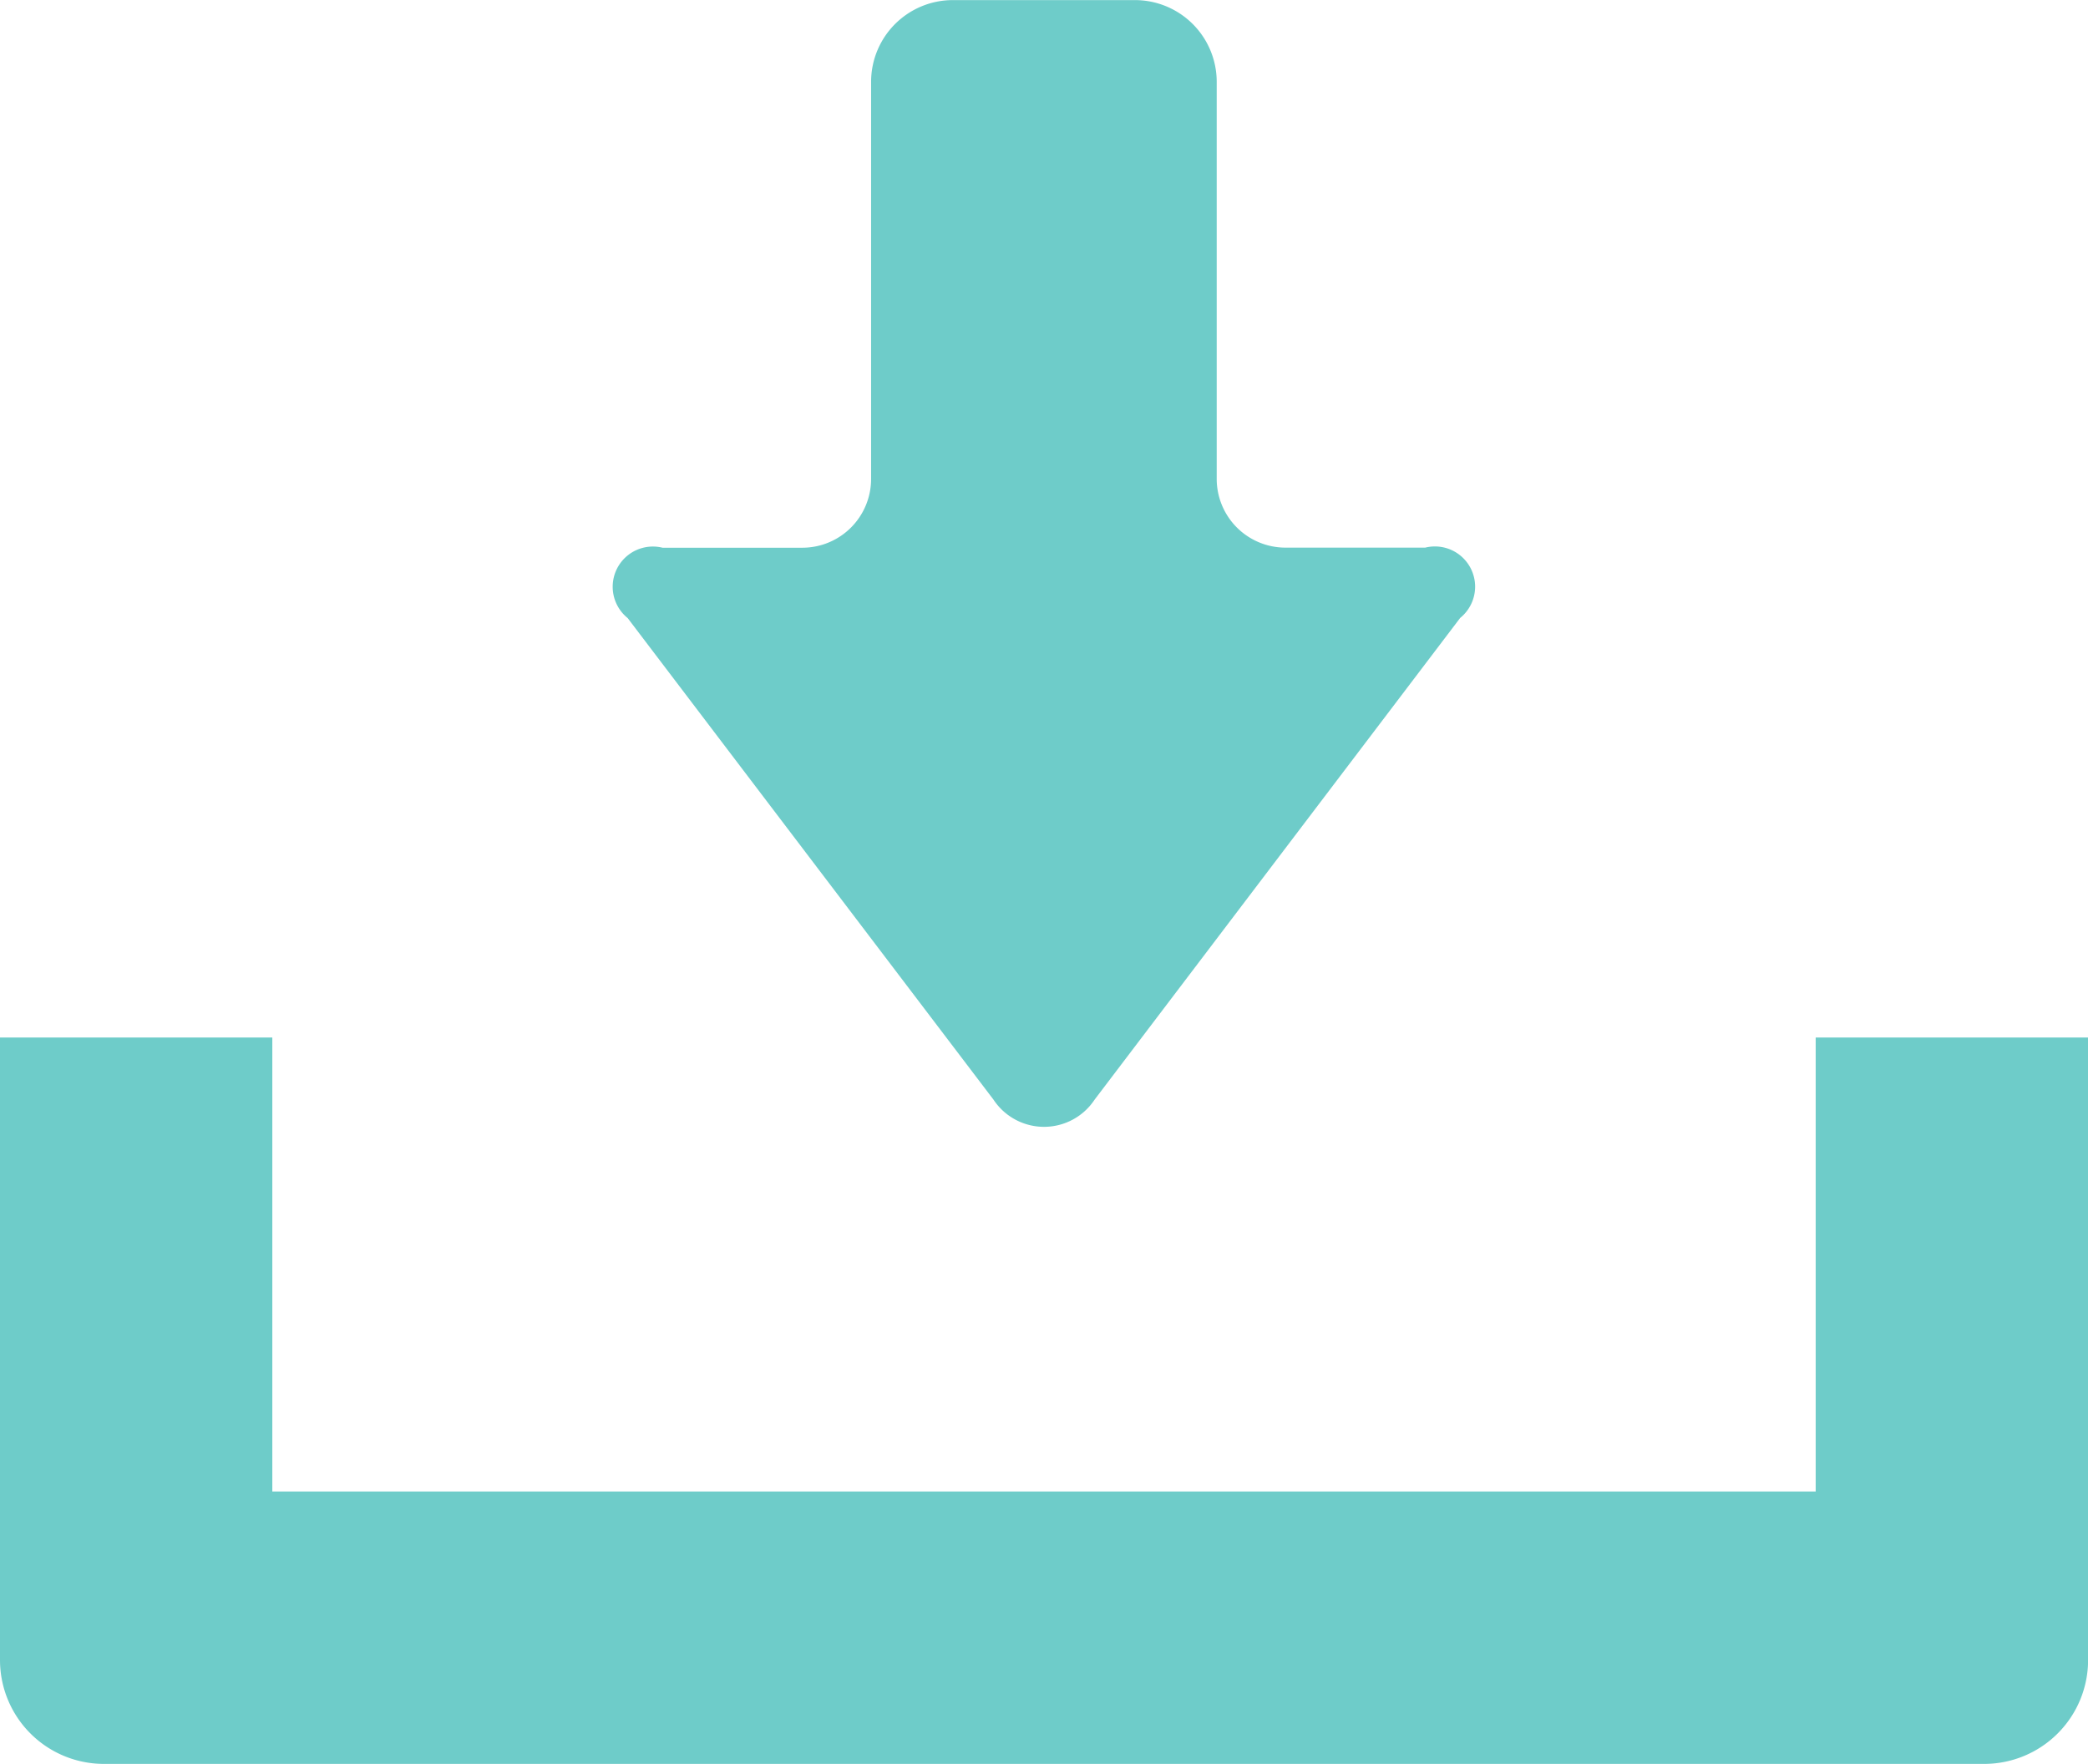
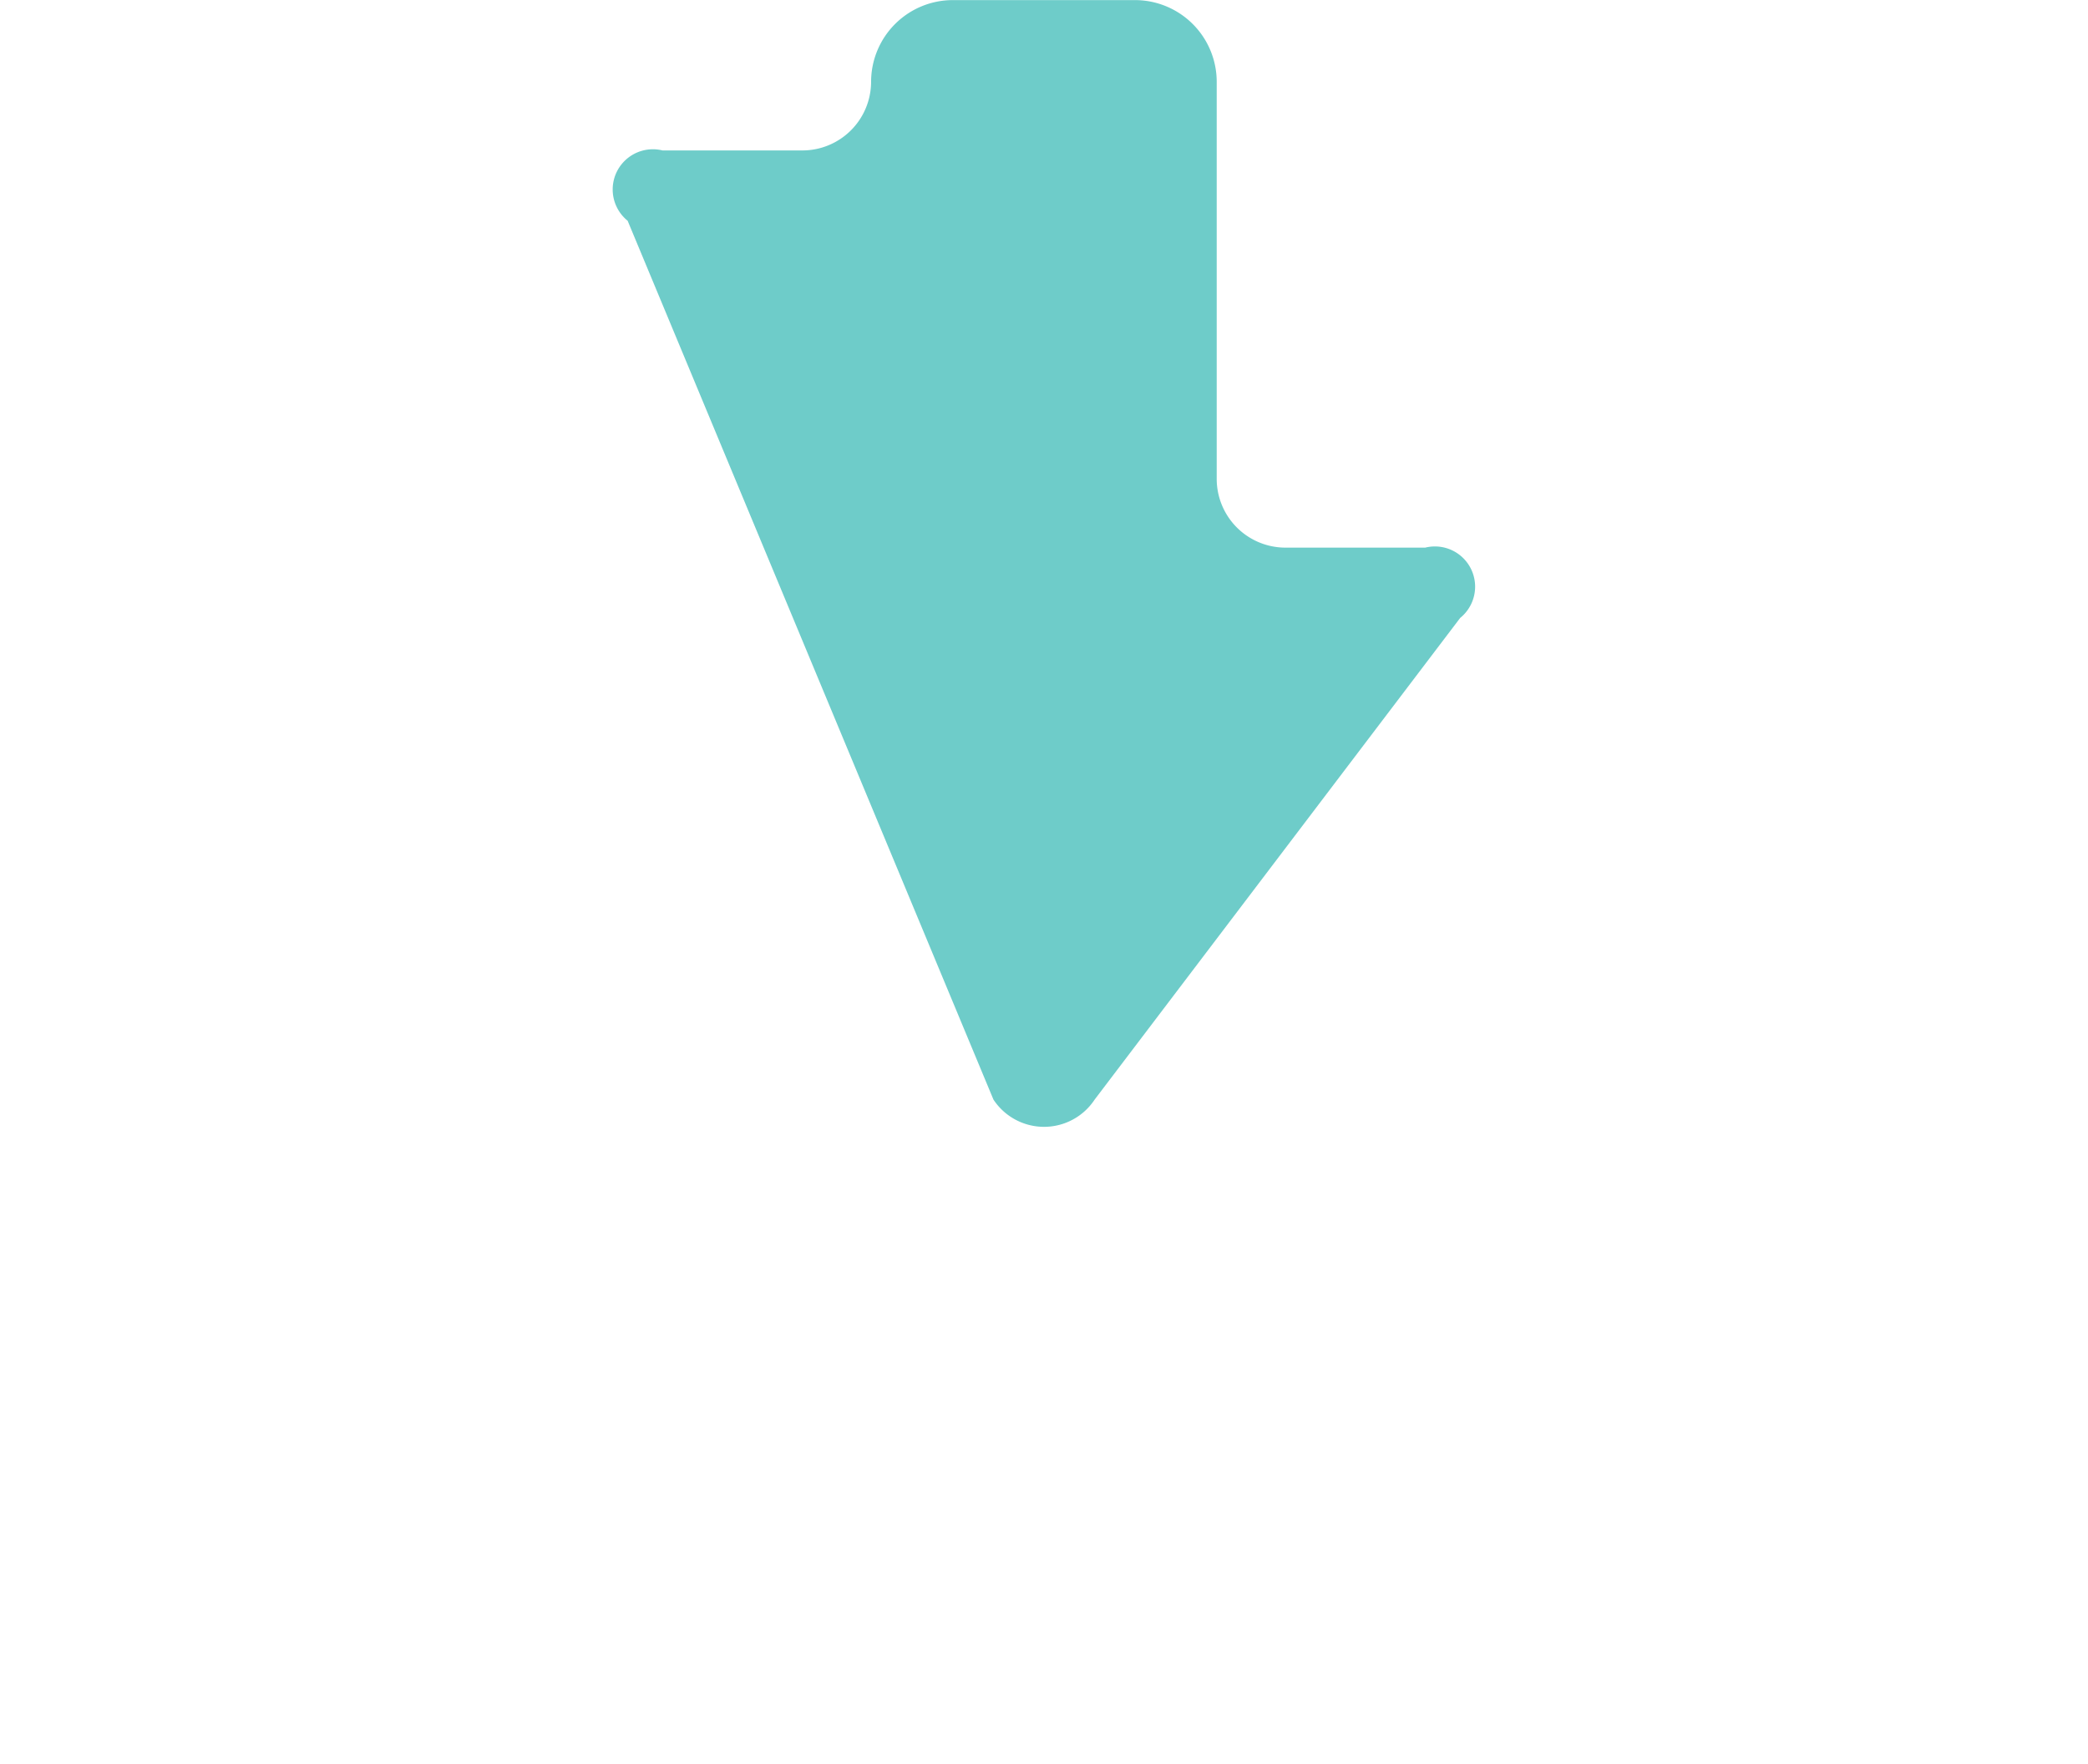
<svg xmlns="http://www.w3.org/2000/svg" width="21.707" height="18.337" viewBox="0 0 21.707 18.337">
  <g id="無料のダウンロードのアイコン素材" transform="translate(0 -39.75)">
-     <path id="パス_11" data-name="パス 11" d="M154.523,51.181a.63.63,0,0,0,1.052,0l3.8-5.007a.418.418,0,0,0-.363-.731h-1.454a.715.715,0,0,1-.714-.714V40.6a.85.85,0,0,0-.849-.849H154.1a.85.85,0,0,0-.849.849v4.13a.715.715,0,0,1-.714.714h-1.454a.418.418,0,0,0-.363.731Z" transform="translate(-144.195)" fill="#6eccc9" />
-     <path id="パス_12" data-name="パス 12" d="M18.876,294.16v4.719H2.831V294.16H0v6.472a1.08,1.08,0,0,0,1.079,1.079h19.55a1.08,1.08,0,0,0,1.079-1.079V294.16Z" transform="translate(0 -243.624)" fill="#6eccc9" />
+     <path id="パス_11" data-name="パス 11" d="M154.523,51.181a.63.63,0,0,0,1.052,0l3.8-5.007a.418.418,0,0,0-.363-.731h-1.454a.715.715,0,0,1-.714-.714V40.6a.85.85,0,0,0-.849-.849H154.1a.85.85,0,0,0-.849.849a.715.715,0,0,1-.714.714h-1.454a.418.418,0,0,0-.363.731Z" transform="translate(-144.195)" fill="#6eccc9" />
  </g>
</svg>